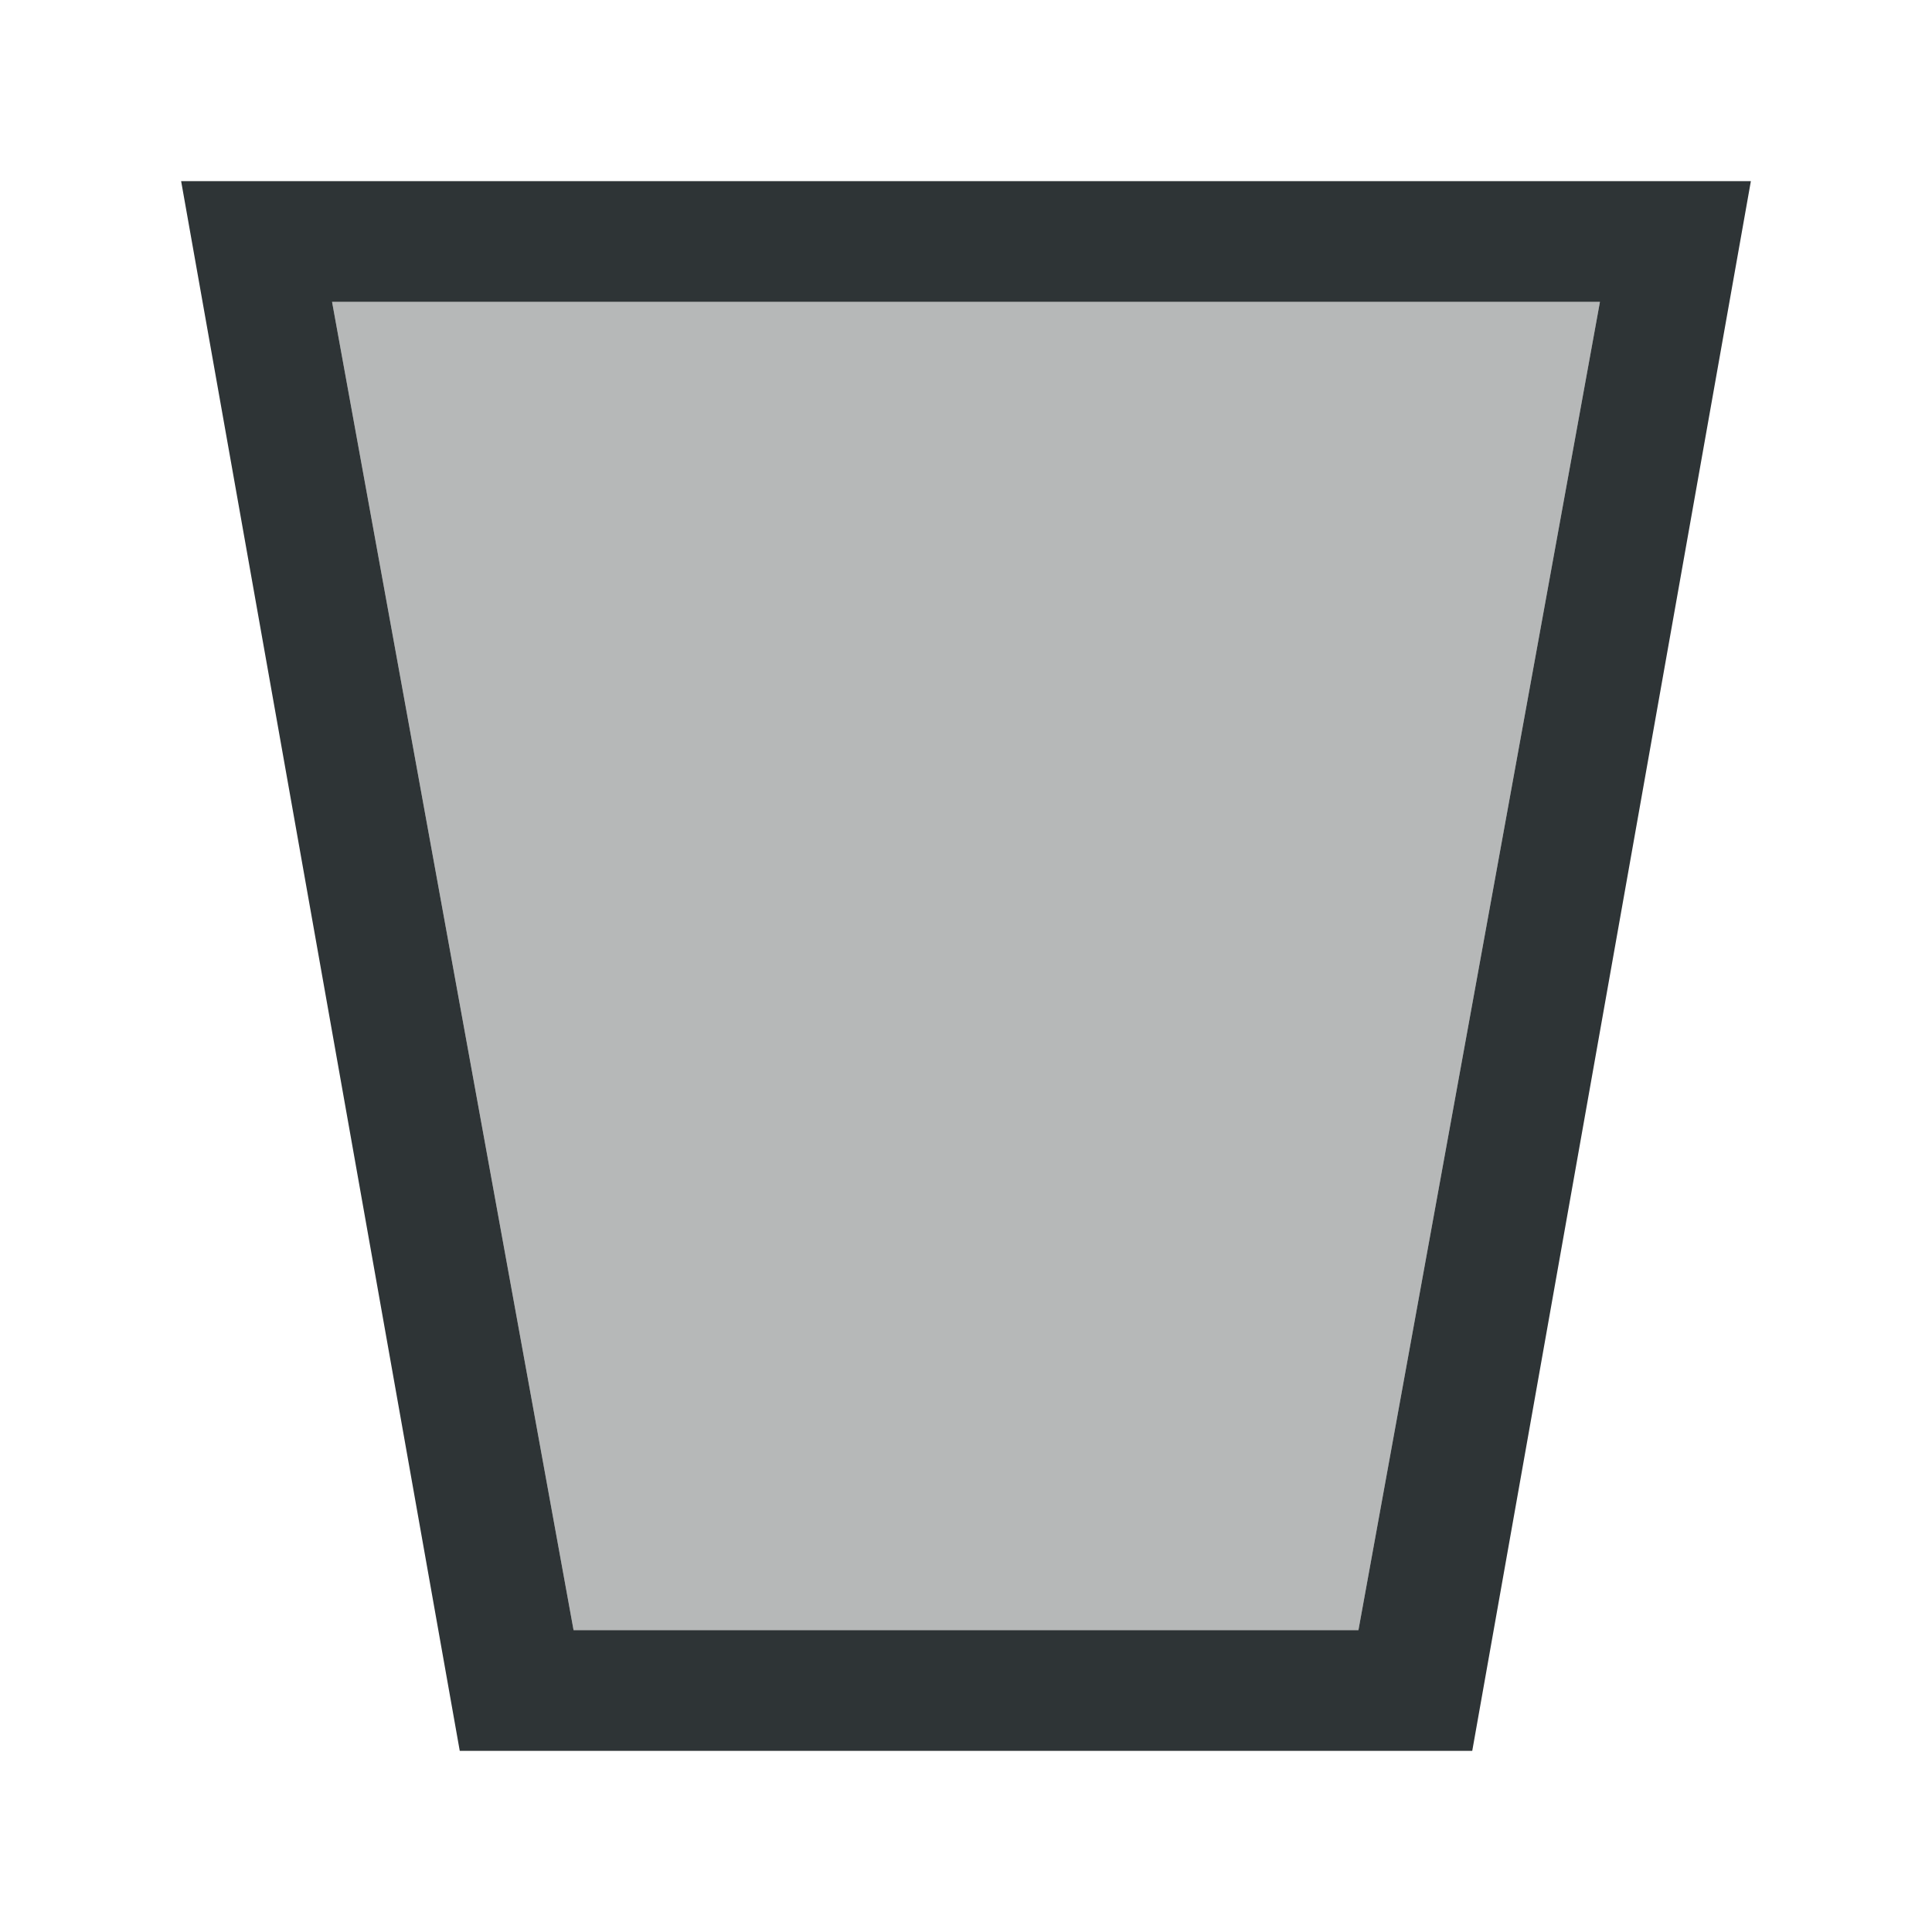
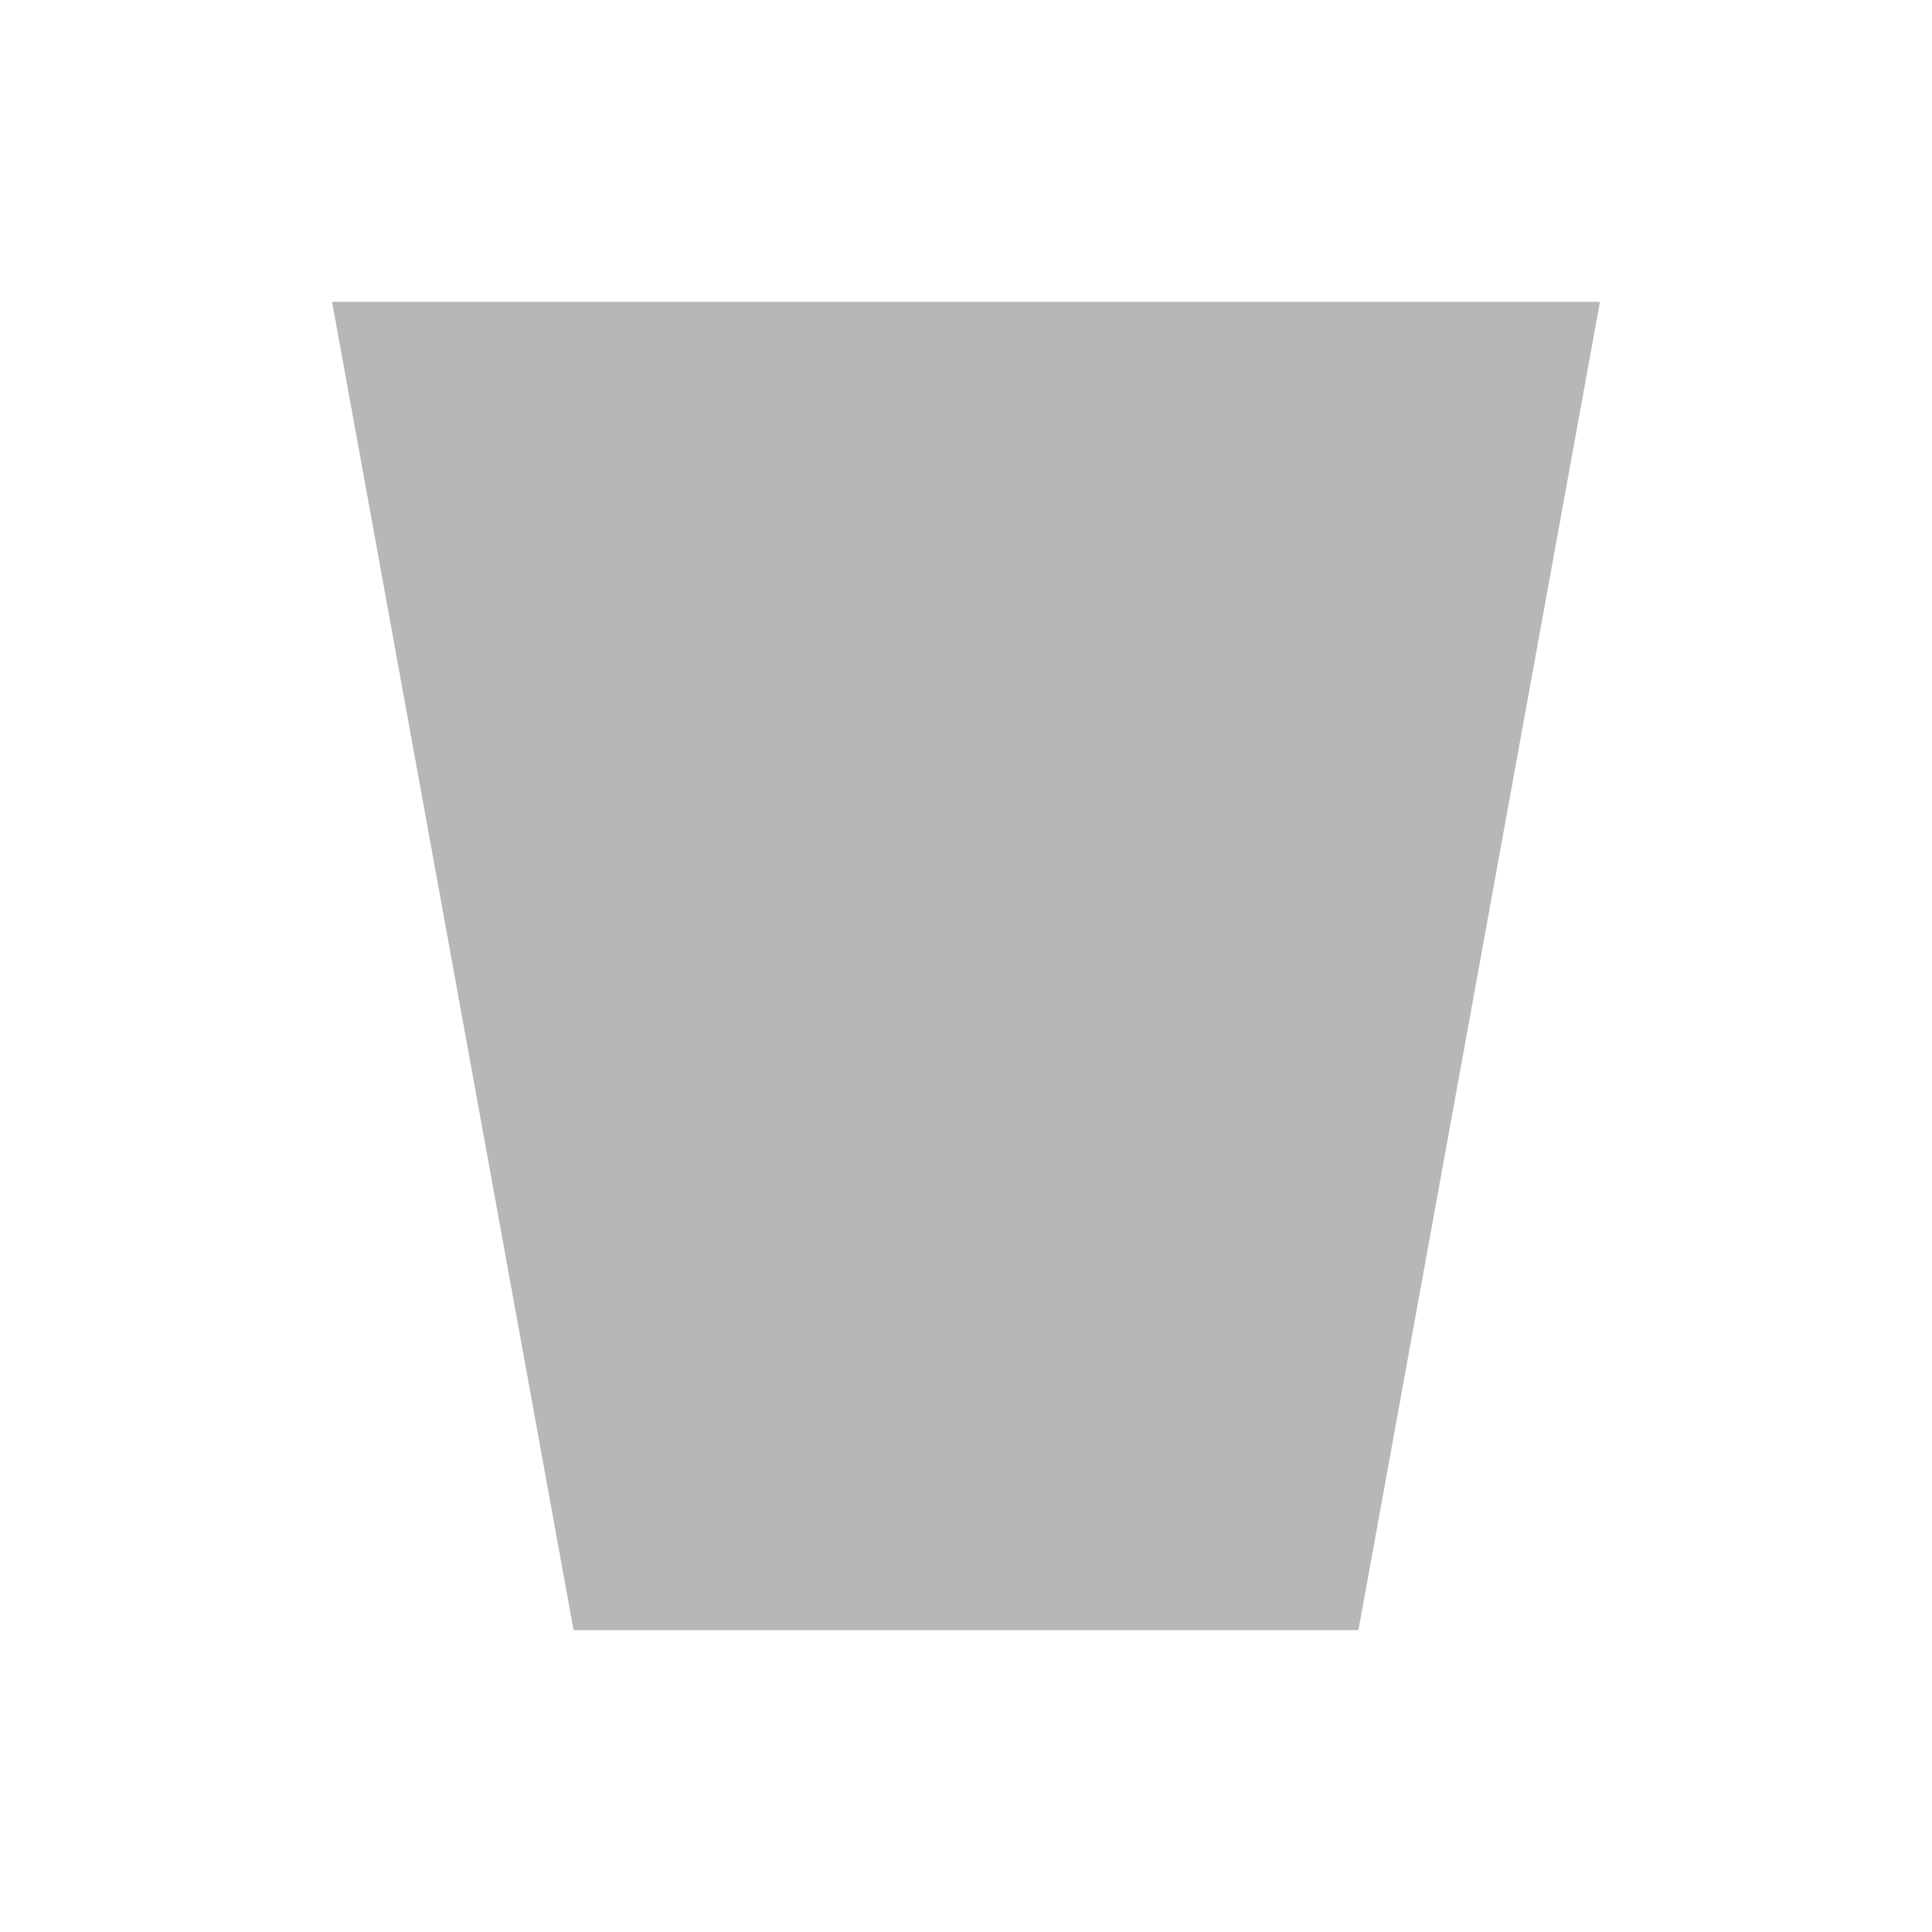
<svg xmlns="http://www.w3.org/2000/svg" height="32" viewBox="0 0 32 32" width="32">
  <g fill="#2e3436">
-     <path d="m3 3 4.615 26h2.385 12 2.385l4.615-26h-3-20zm2.5 2h21l-4 22h-13z" />
    <path d="m5.5 5 4 22h13l4-22z" opacity=".35" />
  </g>
</svg>